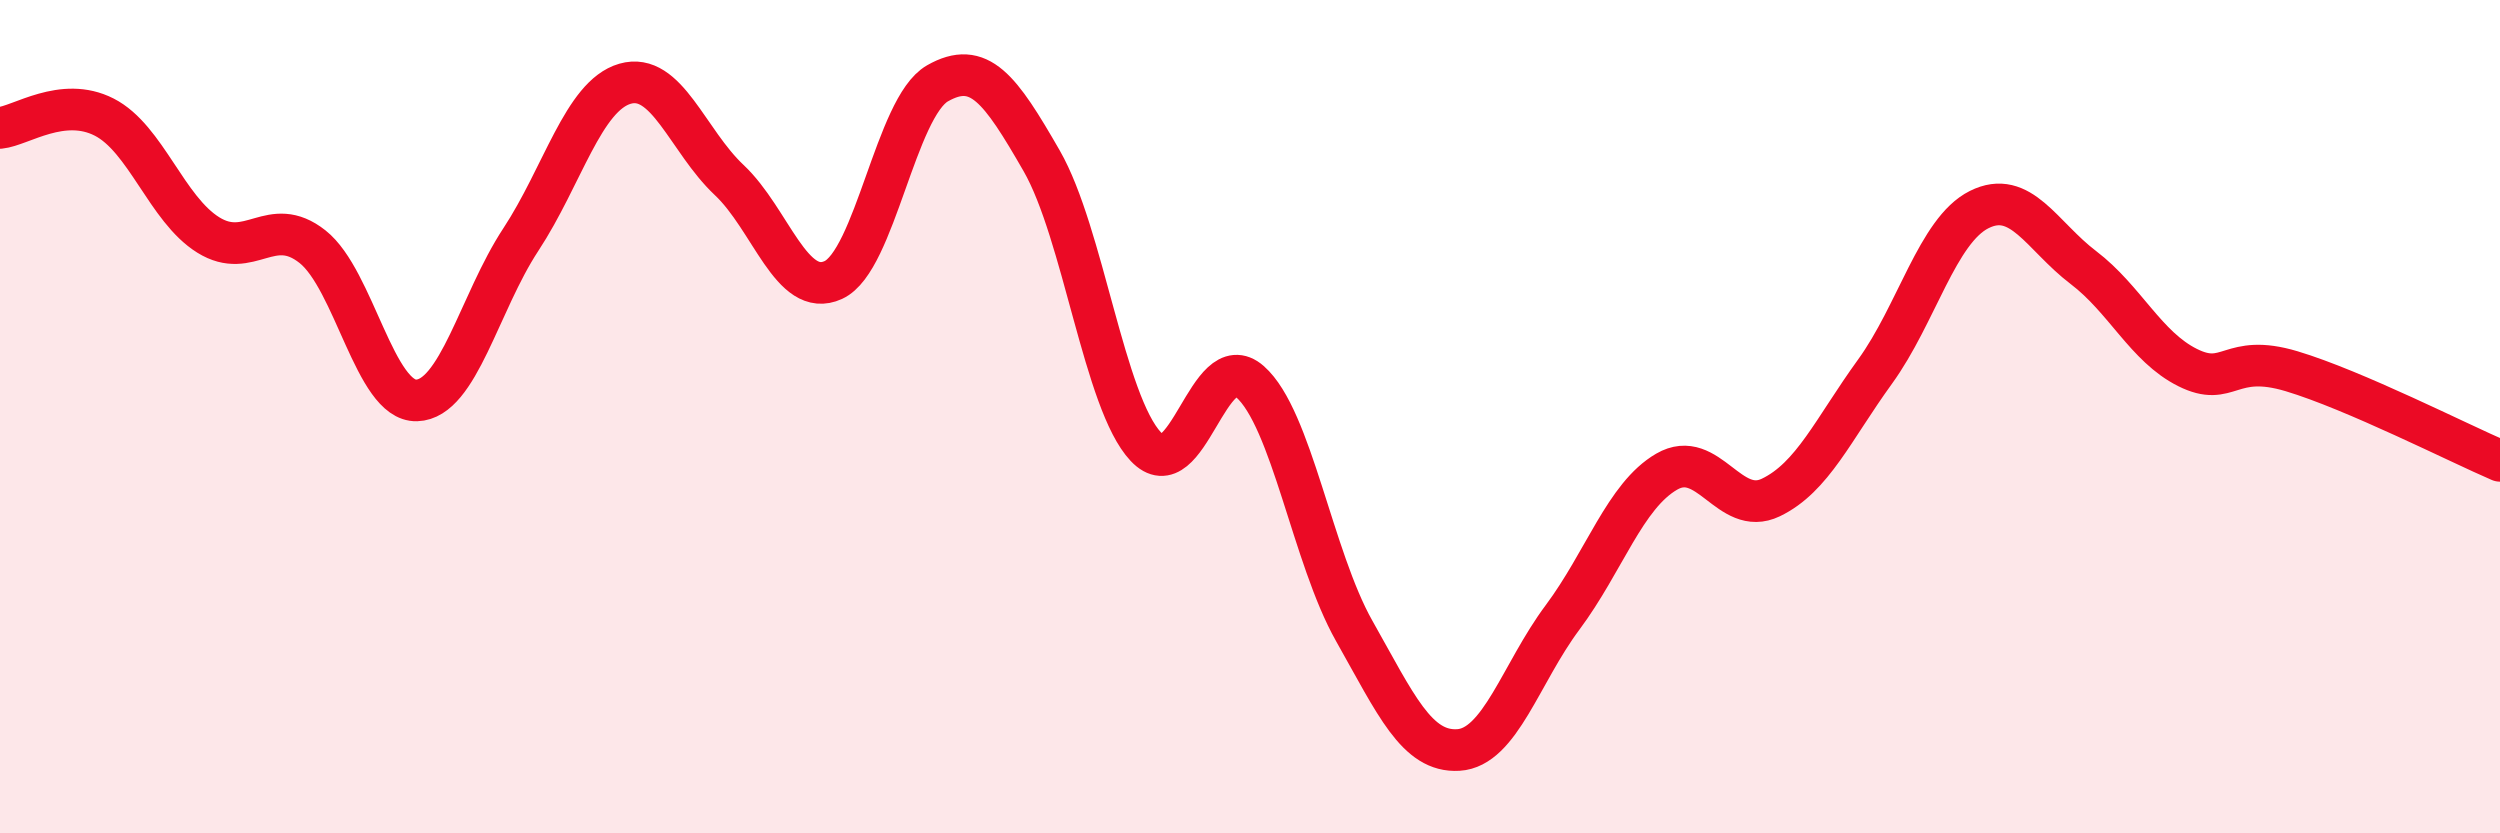
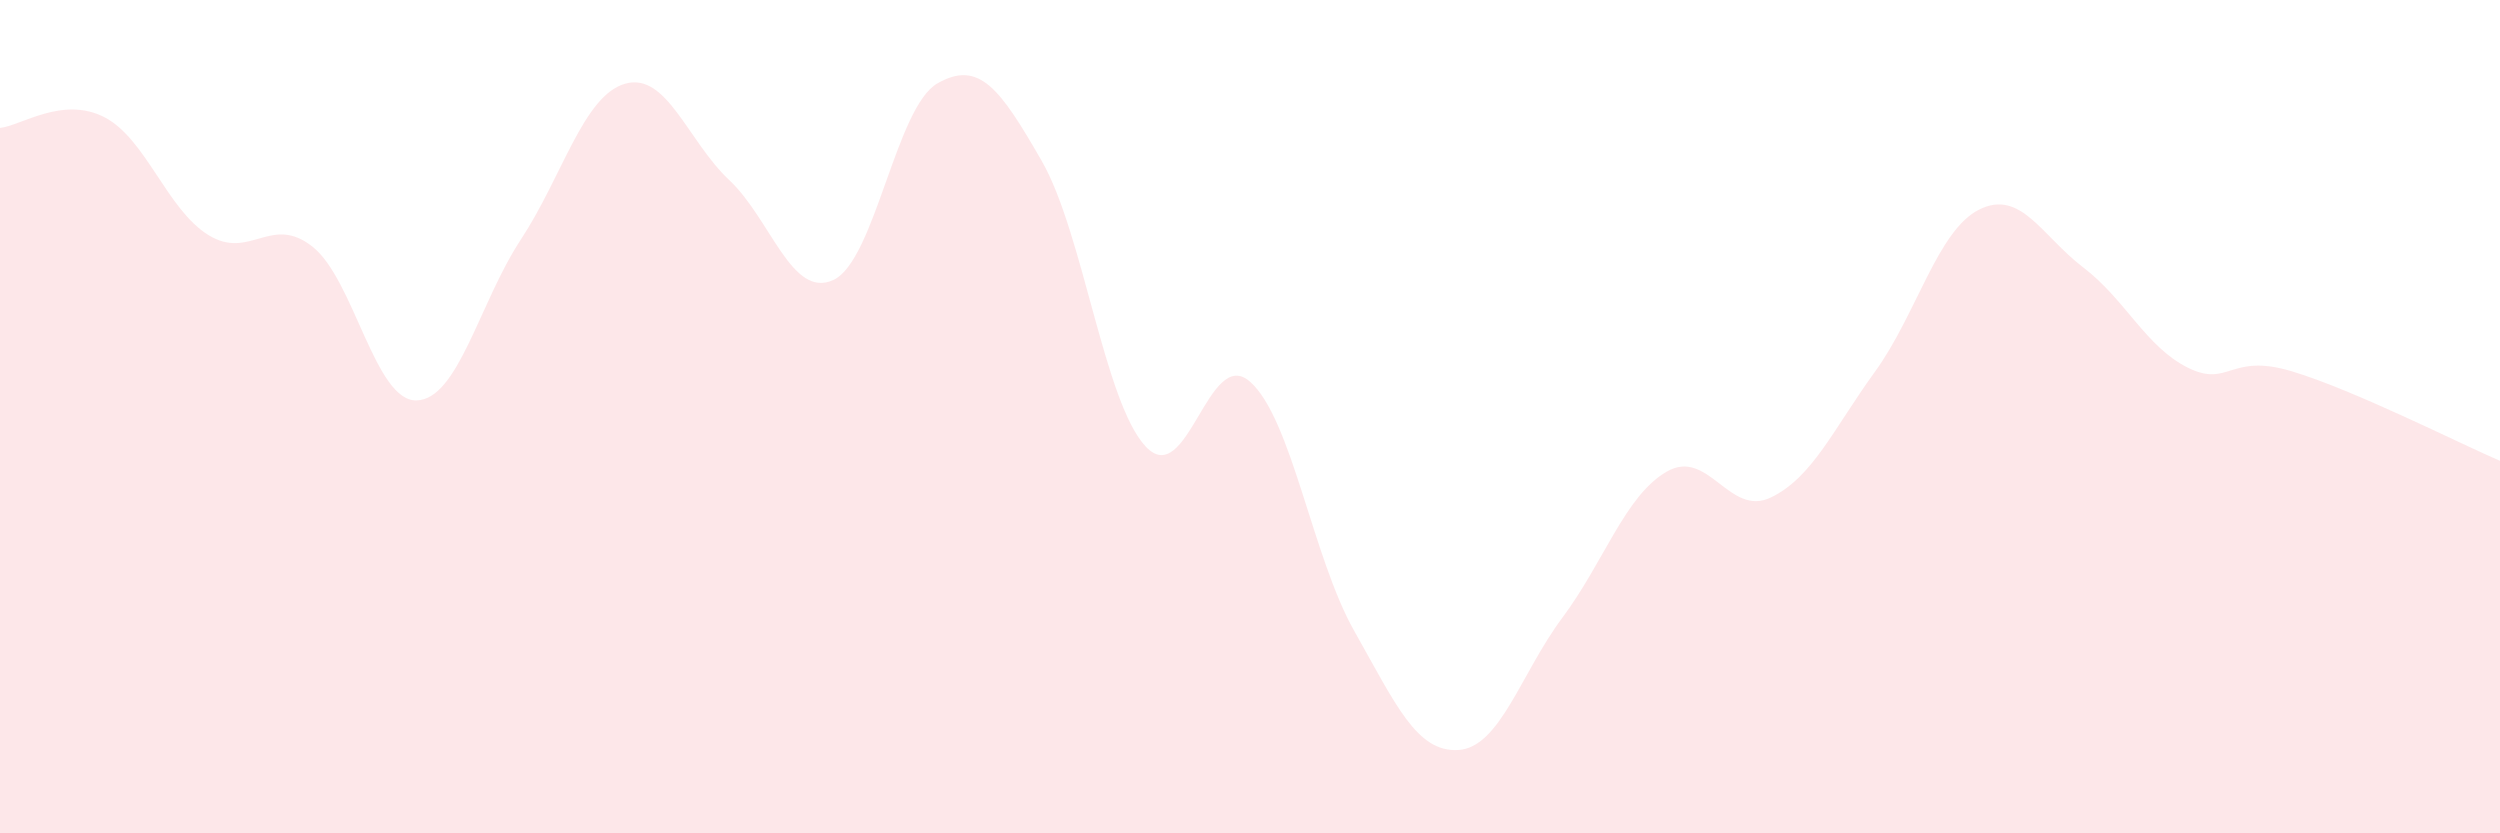
<svg xmlns="http://www.w3.org/2000/svg" width="60" height="20" viewBox="0 0 60 20">
  <path d="M 0,3.07 C 0.5,3.02 1.5,2.3 2.5,2.81 C 3.5,3.32 4,5.02 5,5.64 C 6,6.26 6.5,5.13 7.5,5.92 C 8.5,6.71 9,9.64 10,9.61 C 11,9.58 11.5,7.27 12.5,5.75 C 13.5,4.23 14,2.3 15,2.01 C 16,1.72 16.5,3.38 17.5,4.32 C 18.5,5.26 19,7.18 20,6.72 C 21,6.26 21.5,2.57 22.5,2 C 23.5,1.43 24,2.12 25,3.86 C 26,5.6 26.5,9.66 27.5,10.72 C 28.5,11.78 29,8.28 30,9.16 C 31,10.04 31.5,13.37 32.5,15.14 C 33.5,16.91 34,18.06 35,18 C 36,17.94 36.5,16.16 37.5,14.82 C 38.5,13.48 39,11.9 40,11.32 C 41,10.74 41.5,12.42 42.5,11.94 C 43.5,11.46 44,10.3 45,8.92 C 46,7.54 46.5,5.53 47.5,5.03 C 48.5,4.53 49,5.66 50,6.42 C 51,7.18 51.5,8.32 52.5,8.82 C 53.5,9.32 53.5,8.46 55,8.91 C 56.5,9.36 59,10.63 60,11.06L60 20L0 20Z" fill="#EB0A25" opacity="0.1" stroke-linecap="round" stroke-linejoin="round" />
-   <path d="M 0,3.07 C 0.5,3.02 1.5,2.3 2.5,2.81 C 3.5,3.32 4,5.02 5,5.64 C 6,6.26 6.5,5.13 7.5,5.92 C 8.5,6.71 9,9.64 10,9.61 C 11,9.58 11.5,7.27 12.5,5.75 C 13.5,4.23 14,2.3 15,2.01 C 16,1.72 16.5,3.38 17.5,4.32 C 18.5,5.26 19,7.18 20,6.72 C 21,6.26 21.5,2.57 22.5,2 C 23.5,1.43 24,2.12 25,3.86 C 26,5.6 26.5,9.66 27.5,10.72 C 28.5,11.78 29,8.28 30,9.16 C 31,10.04 31.5,13.37 32.5,15.14 C 33.5,16.91 34,18.06 35,18 C 36,17.94 36.5,16.16 37.5,14.82 C 38.5,13.48 39,11.9 40,11.32 C 41,10.74 41.5,12.42 42.5,11.94 C 43.5,11.46 44,10.3 45,8.92 C 46,7.54 46.5,5.53 47.5,5.03 C 48.5,4.53 49,5.66 50,6.42 C 51,7.18 51.5,8.32 52.5,8.82 C 53.5,9.32 53.5,8.46 55,8.91 C 56.5,9.36 59,10.63 60,11.06" stroke="#EB0A25" stroke-width="1" fill="none" stroke-linecap="round" stroke-linejoin="round" />
</svg>